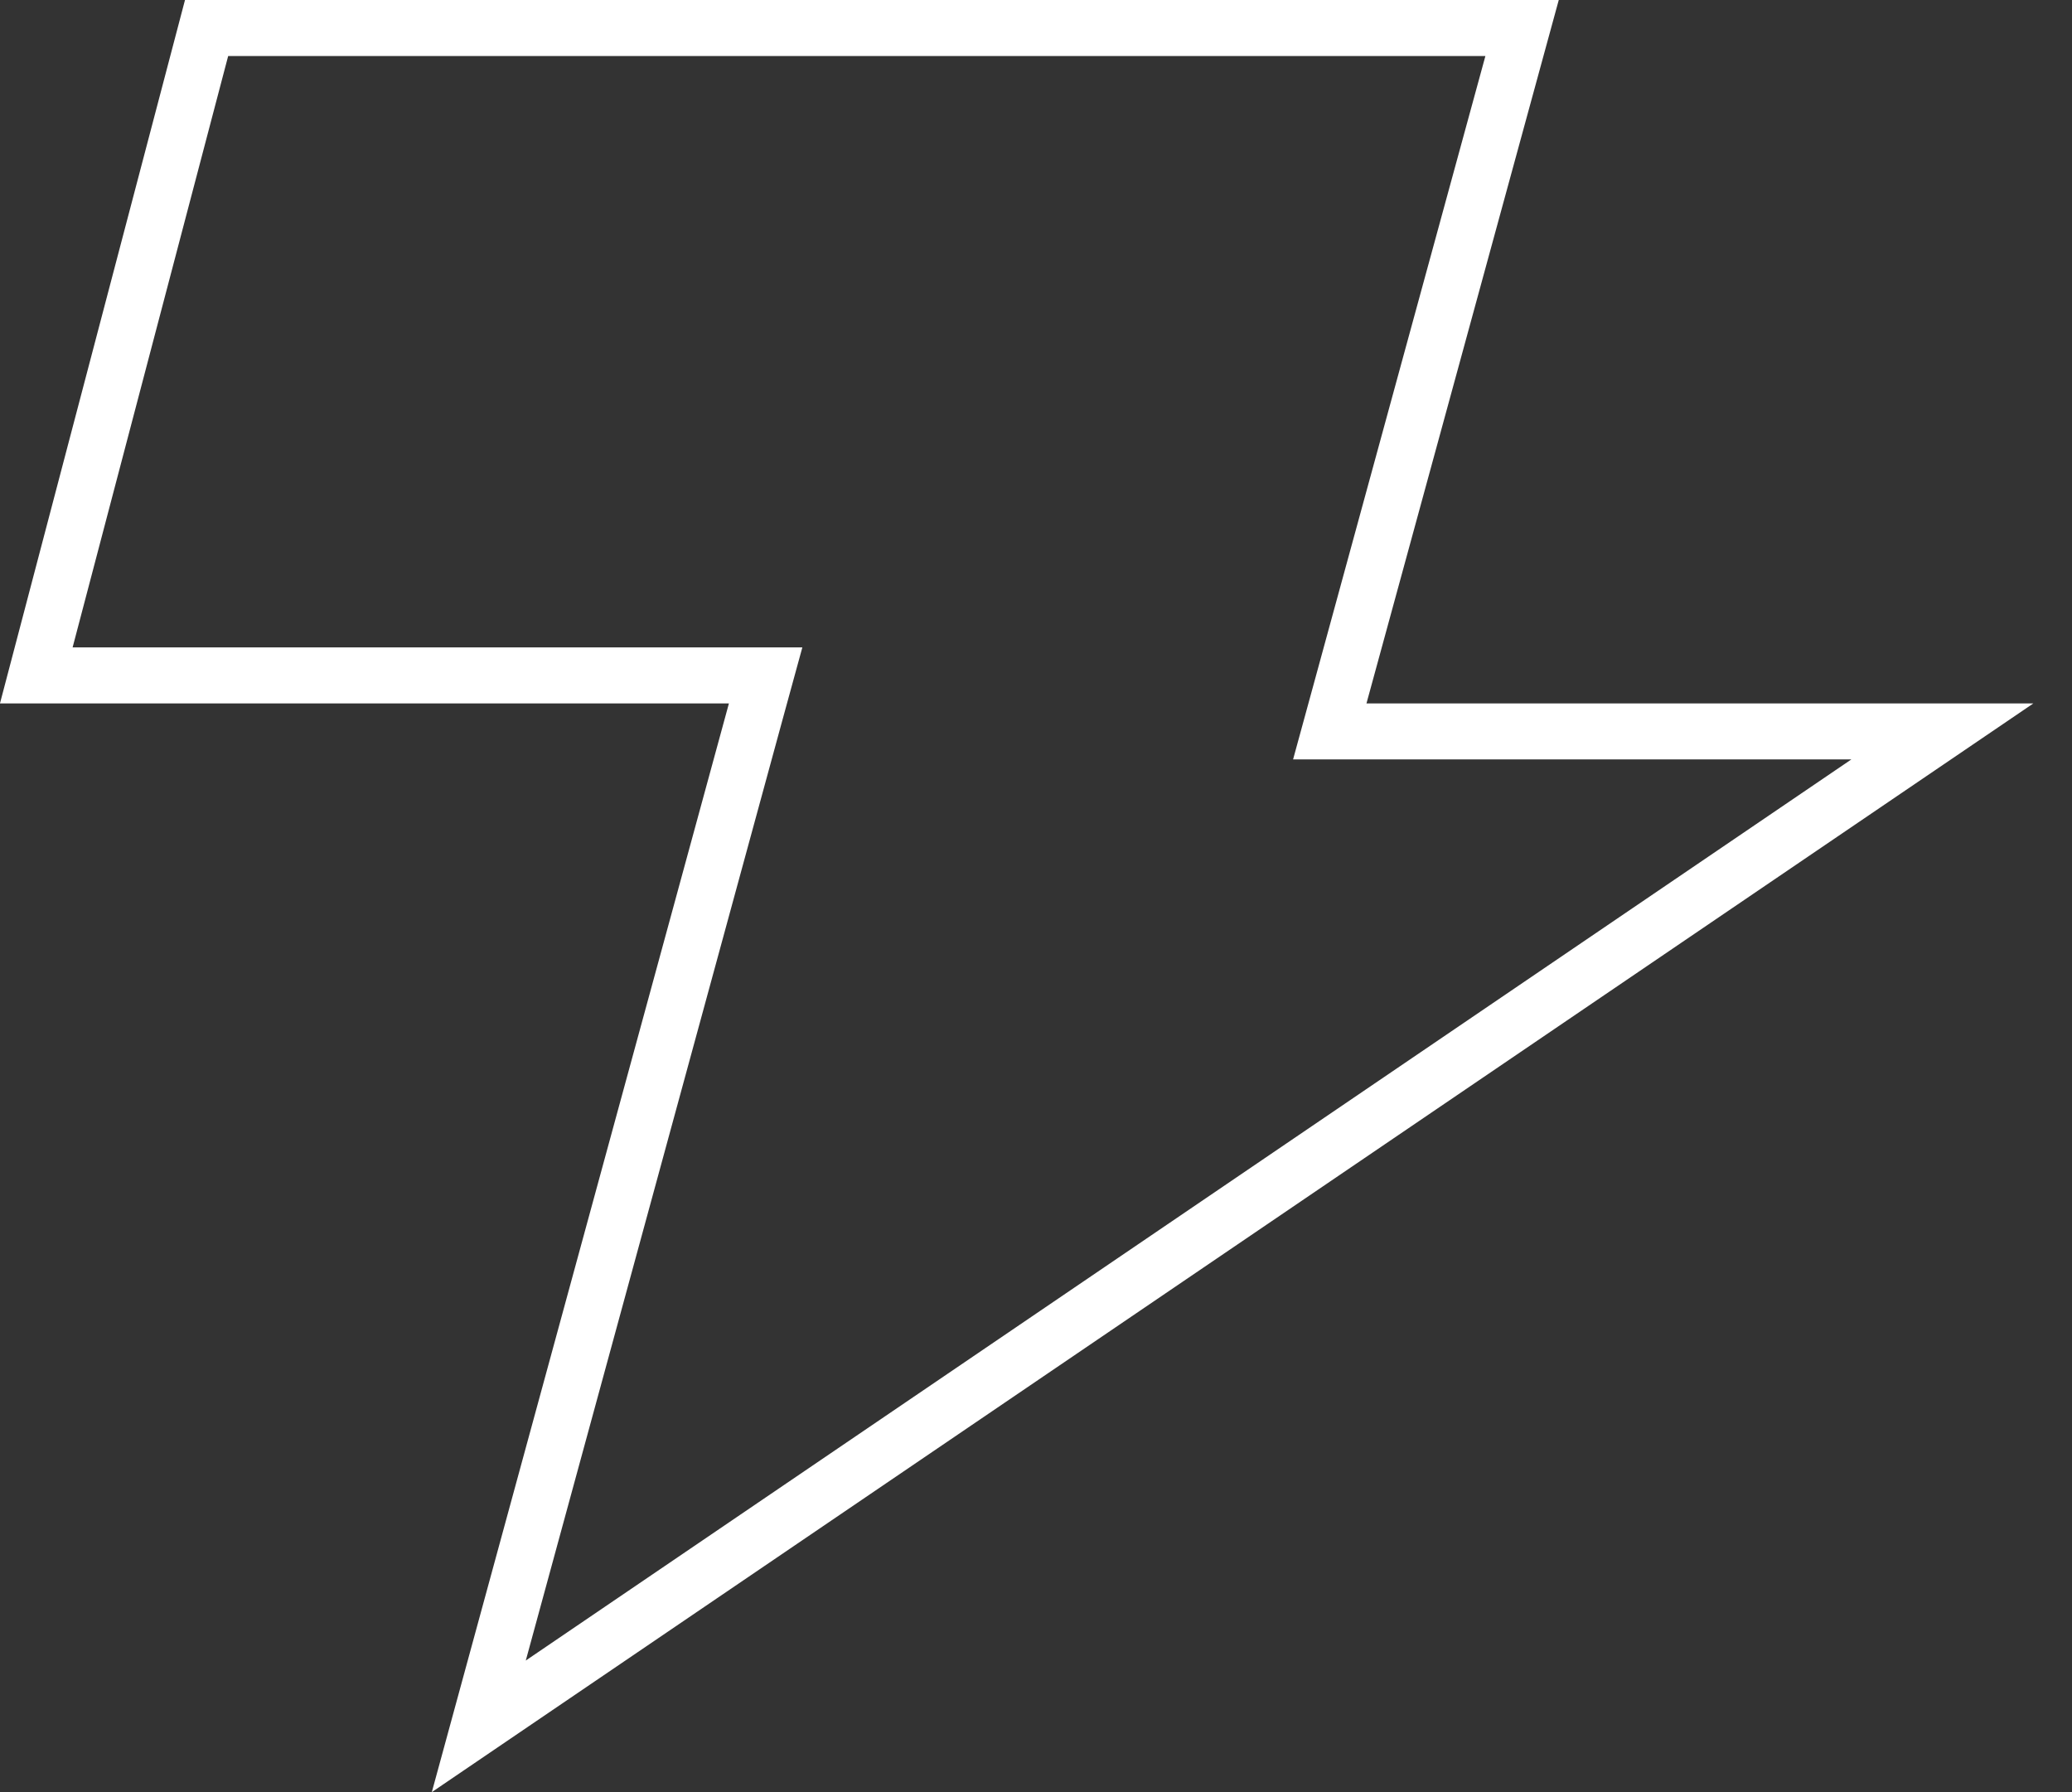
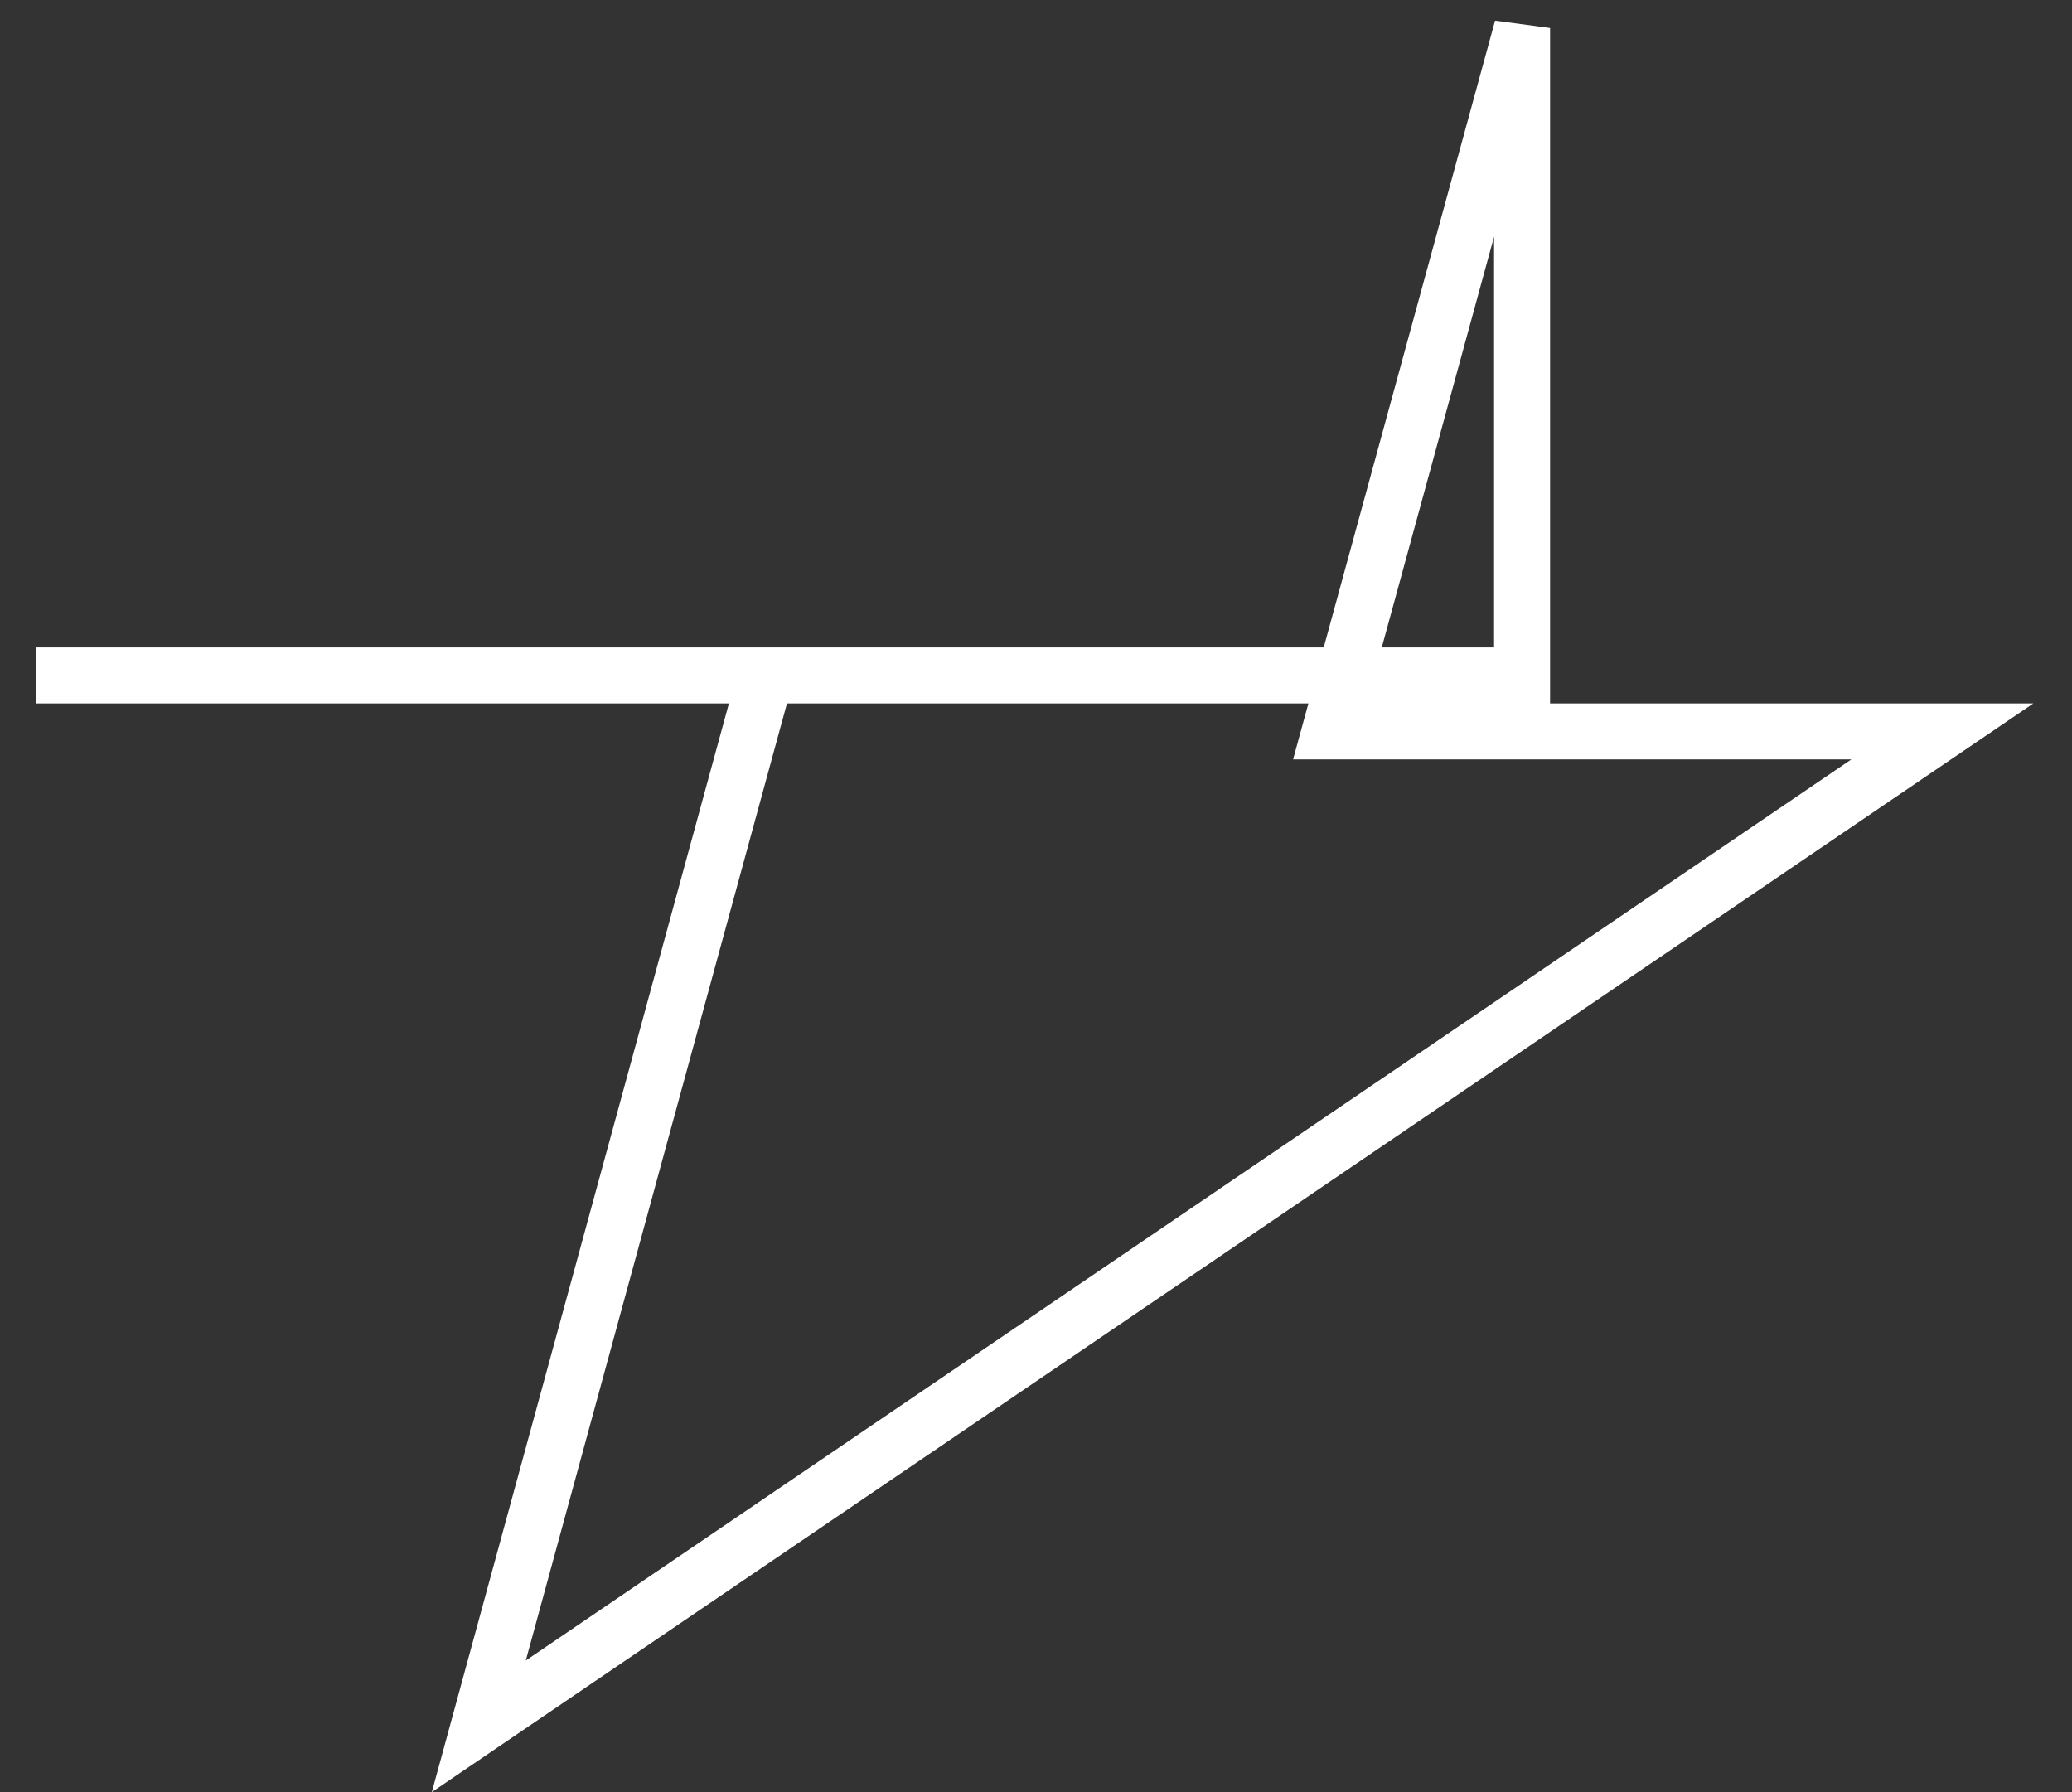
<svg xmlns="http://www.w3.org/2000/svg" fill="none" height="100%" overflow="visible" preserveAspectRatio="none" style="display: block;" viewBox="0 0 37 32" width="100%">
  <rect x="0" y="0" width="37" height="32" fill="#333333" stroke="none" />
-   <path d="M27.18 0.5L23.919 12.428L23.746 13.06H34.685L8.55 30.825L13.499 12.691L13.672 12.06H0.648L3.689 0.5H27.18Z" id="Vector" stroke="white" />
+   <path d="M27.18 0.5L23.919 12.428L23.746 13.06H34.685L8.55 30.825L13.499 12.691L13.672 12.06H0.648H27.18Z" id="Vector" stroke="white" />
</svg>